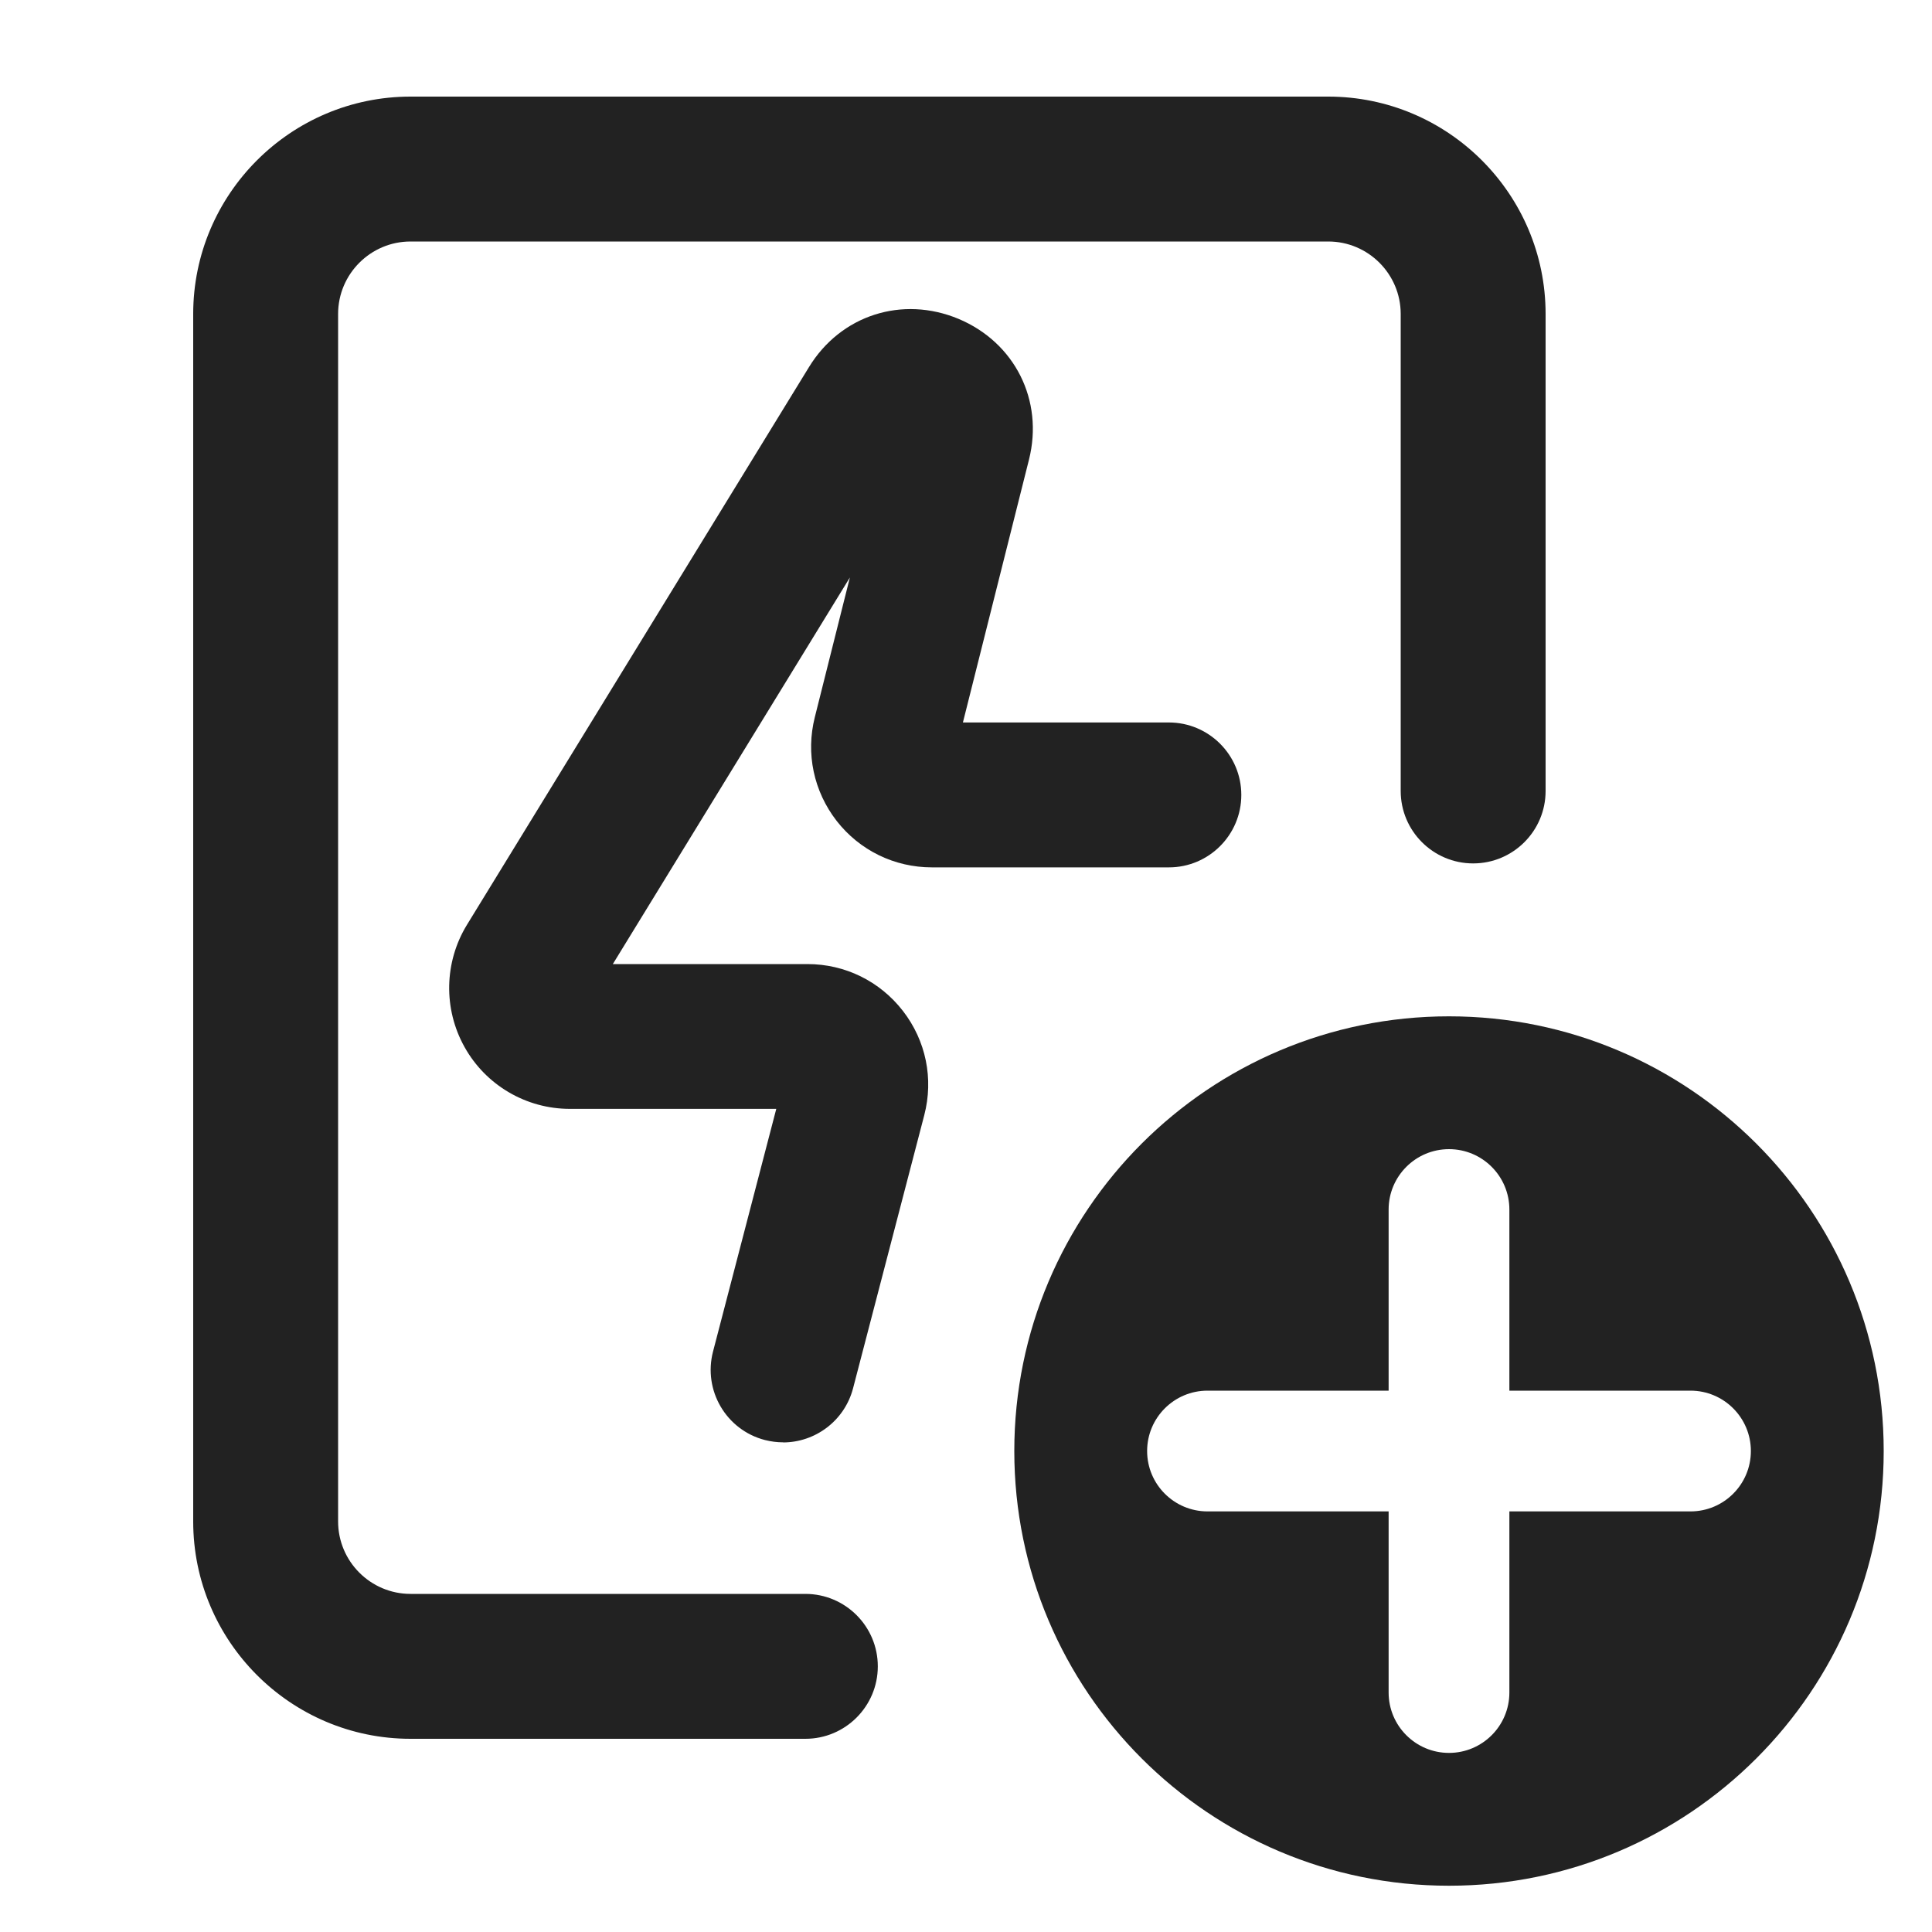
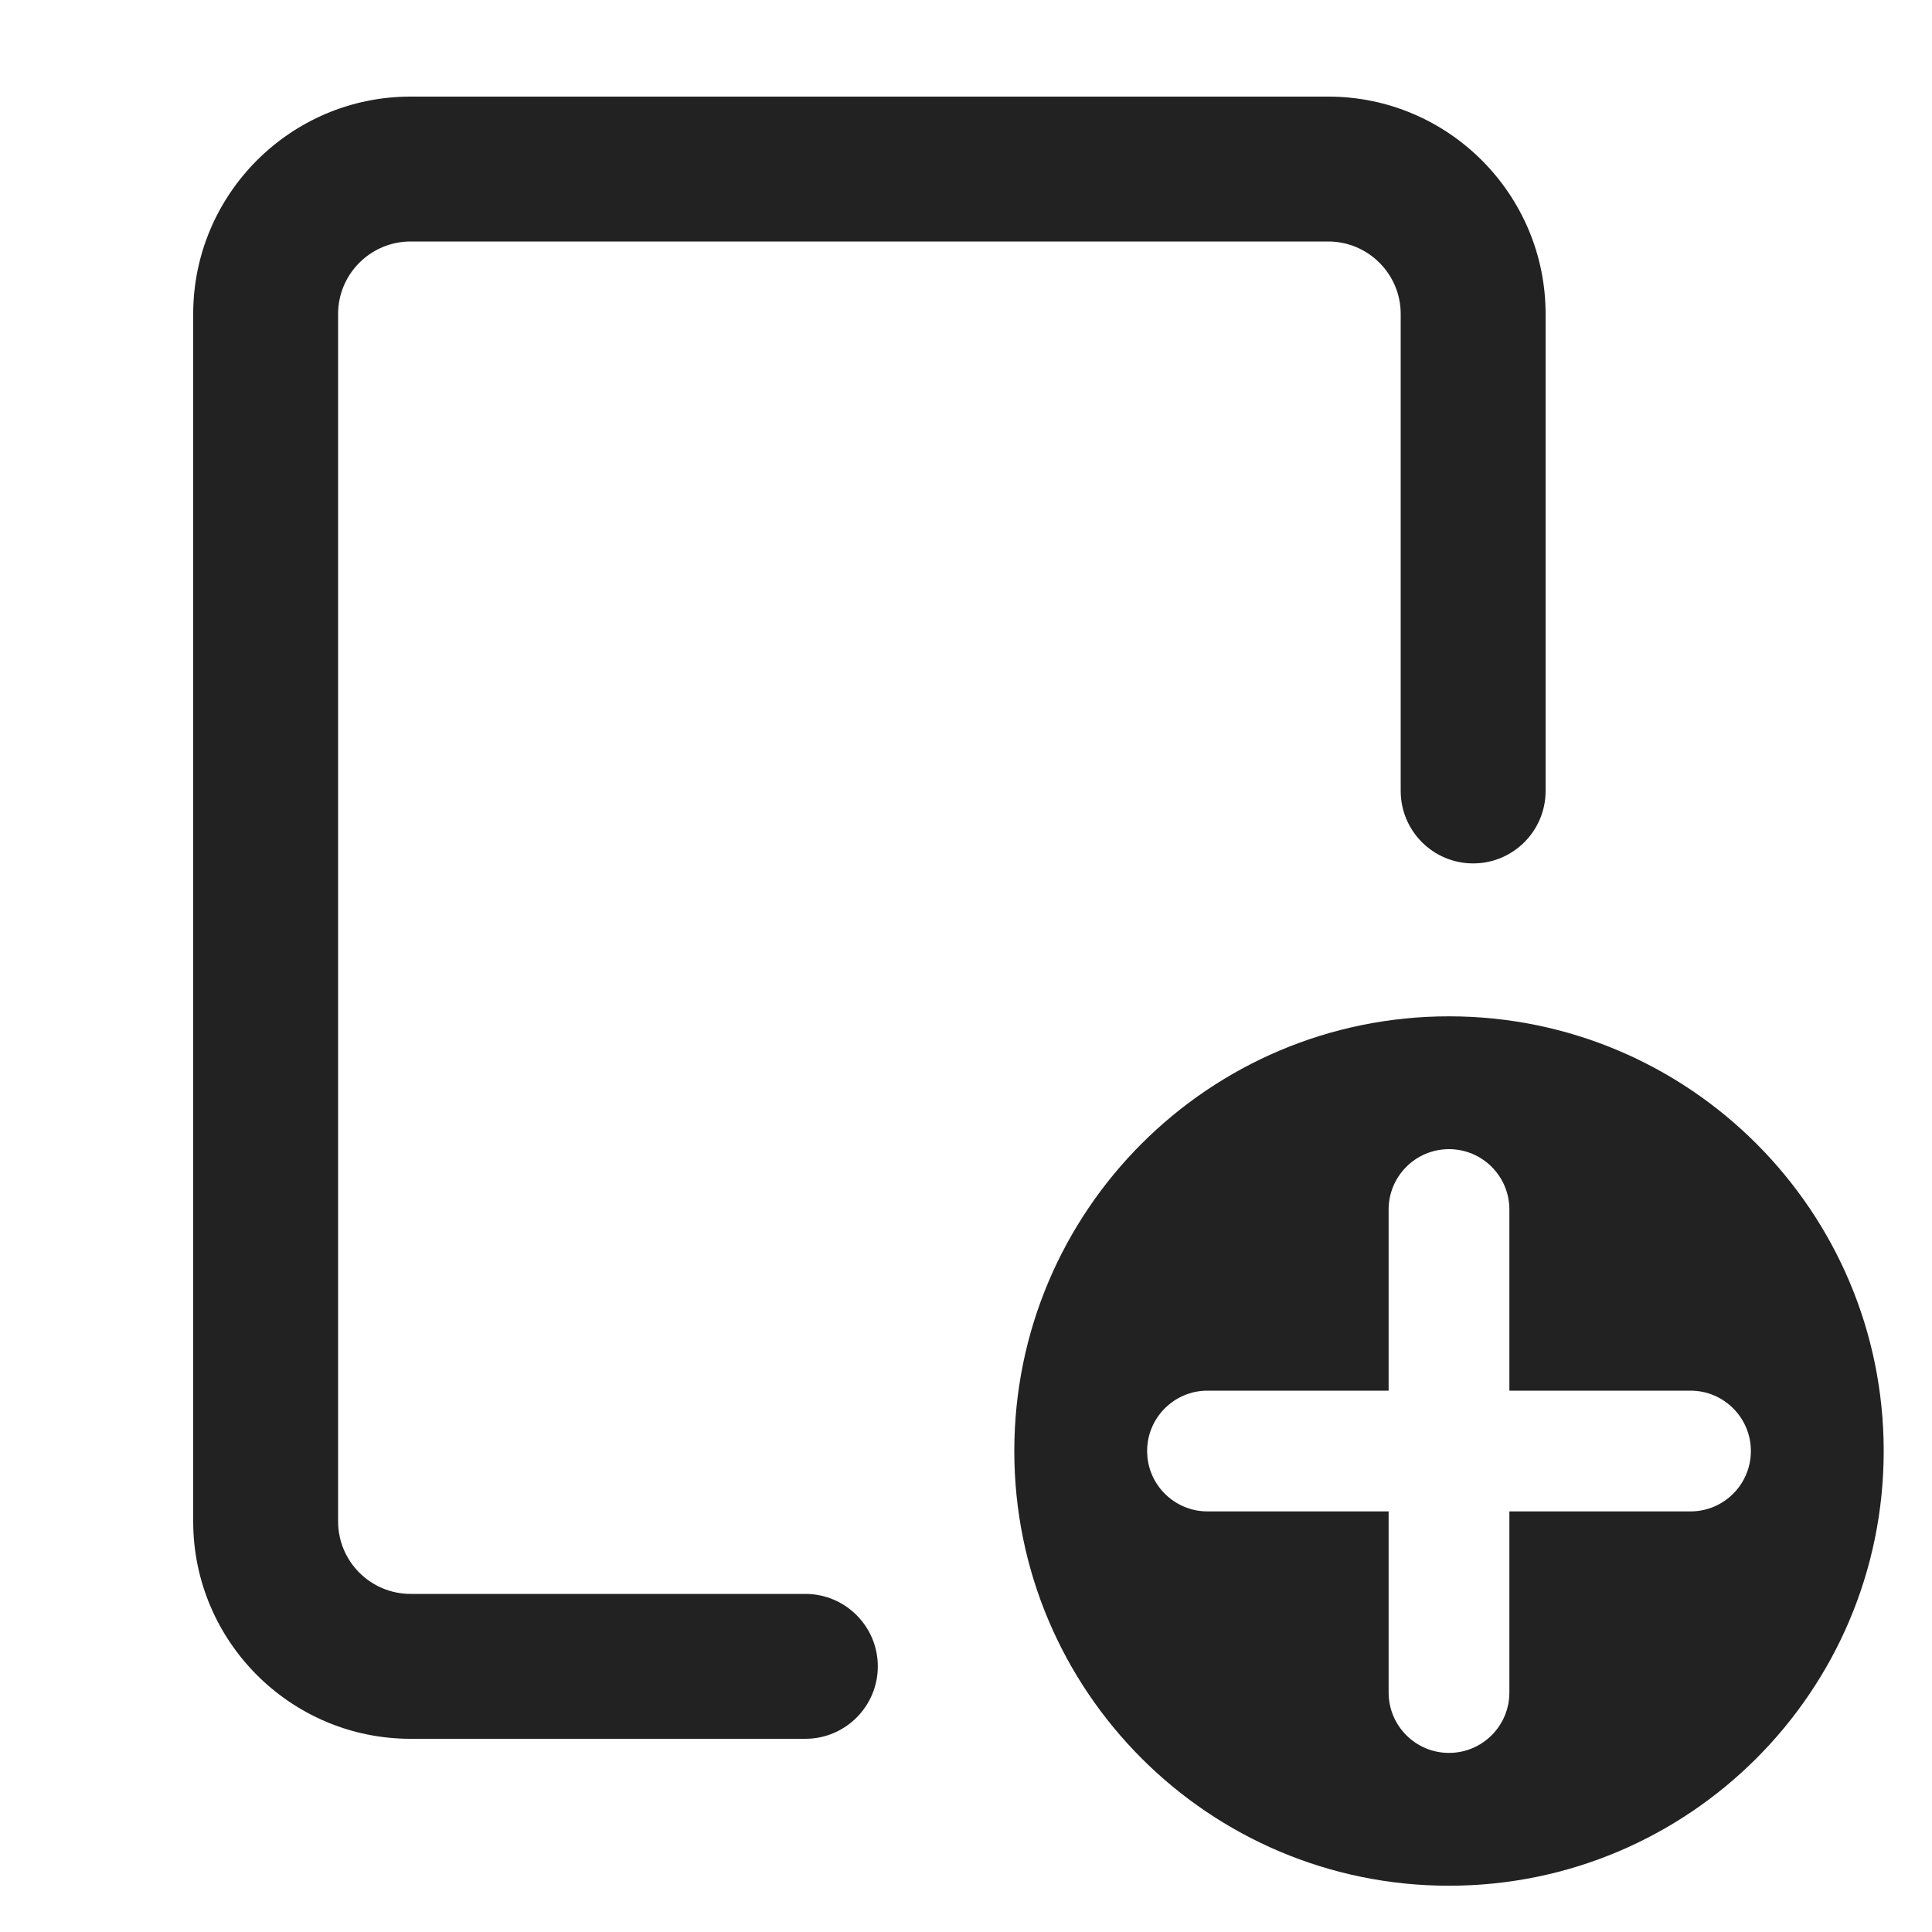
<svg xmlns="http://www.w3.org/2000/svg" id="a" data-name="ICONS" width="20" height="20" viewBox="0 0 20 20">
  <path d="M15,10.521c-2.485,0-4.5,2.015-4.5,4.5,0,2.485,2.015,4.5,4.5,4.5s4.5-2.015,4.5-4.5c0-2.485-2.015-4.5-4.5-4.5ZM17.5,15.646h-1.875v1.875c0,.345-.28.625-.625.625s-.625-.28-.625-.625v-1.875h-1.875c-.345,0-.625-.28-.625-.625s.28-.625.625-.625h1.875v-1.875c0-.345.28-.625.625-.625s.625.28.625.625v1.875h1.875c.345,0,.625.28.625.625s-.28.625-.625.625Z" fill="#222" stroke-width="0" />
  <path d="M8.337,18h-4.087c-1.241,0-2.25-1.01-2.25-2.25V3.25c0-1.24,1.009-2.25,2.25-2.25h9.5c1.241,0,2.25,1.01,2.25,2.25v4.938c0,.414-.336.75-.75.75s-.75-.336-.75-.75V3.25c0-.413-.336-.75-.75-.75H4.25c-.414,0-.75.337-.75.75v12.5c0,.413.336.75.75.75h4.087c.414,0,.75.336.75.75s-.336.75-.75.75Z" fill="#222" stroke-width="0" />
-   <path d="M8.107,14.931c-.062,0-.126-.008-.189-.024-.401-.104-.641-.514-.537-.915l.655-2.513h-2.137c-.452,0-.87-.245-1.09-.64-.221-.395-.211-.879.024-1.264l3.541-5.774c.329-.539.966-.743,1.549-.5.583.245.883.844.729,1.457l-.684,2.721h2.132c.414,0,.75.336.75.75s-.336.75-.75.75h-2.453c-.388,0-.748-.176-.986-.481-.238-.307-.321-.698-.226-1.074l.363-1.446-2.454,4.002h2.014c.39,0,.75.177.989.485.239.309.319.702.221,1.079l-.737,2.827c-.088.337-.392.561-.725.561Z" fill="#222" stroke-width="0" />
</svg>